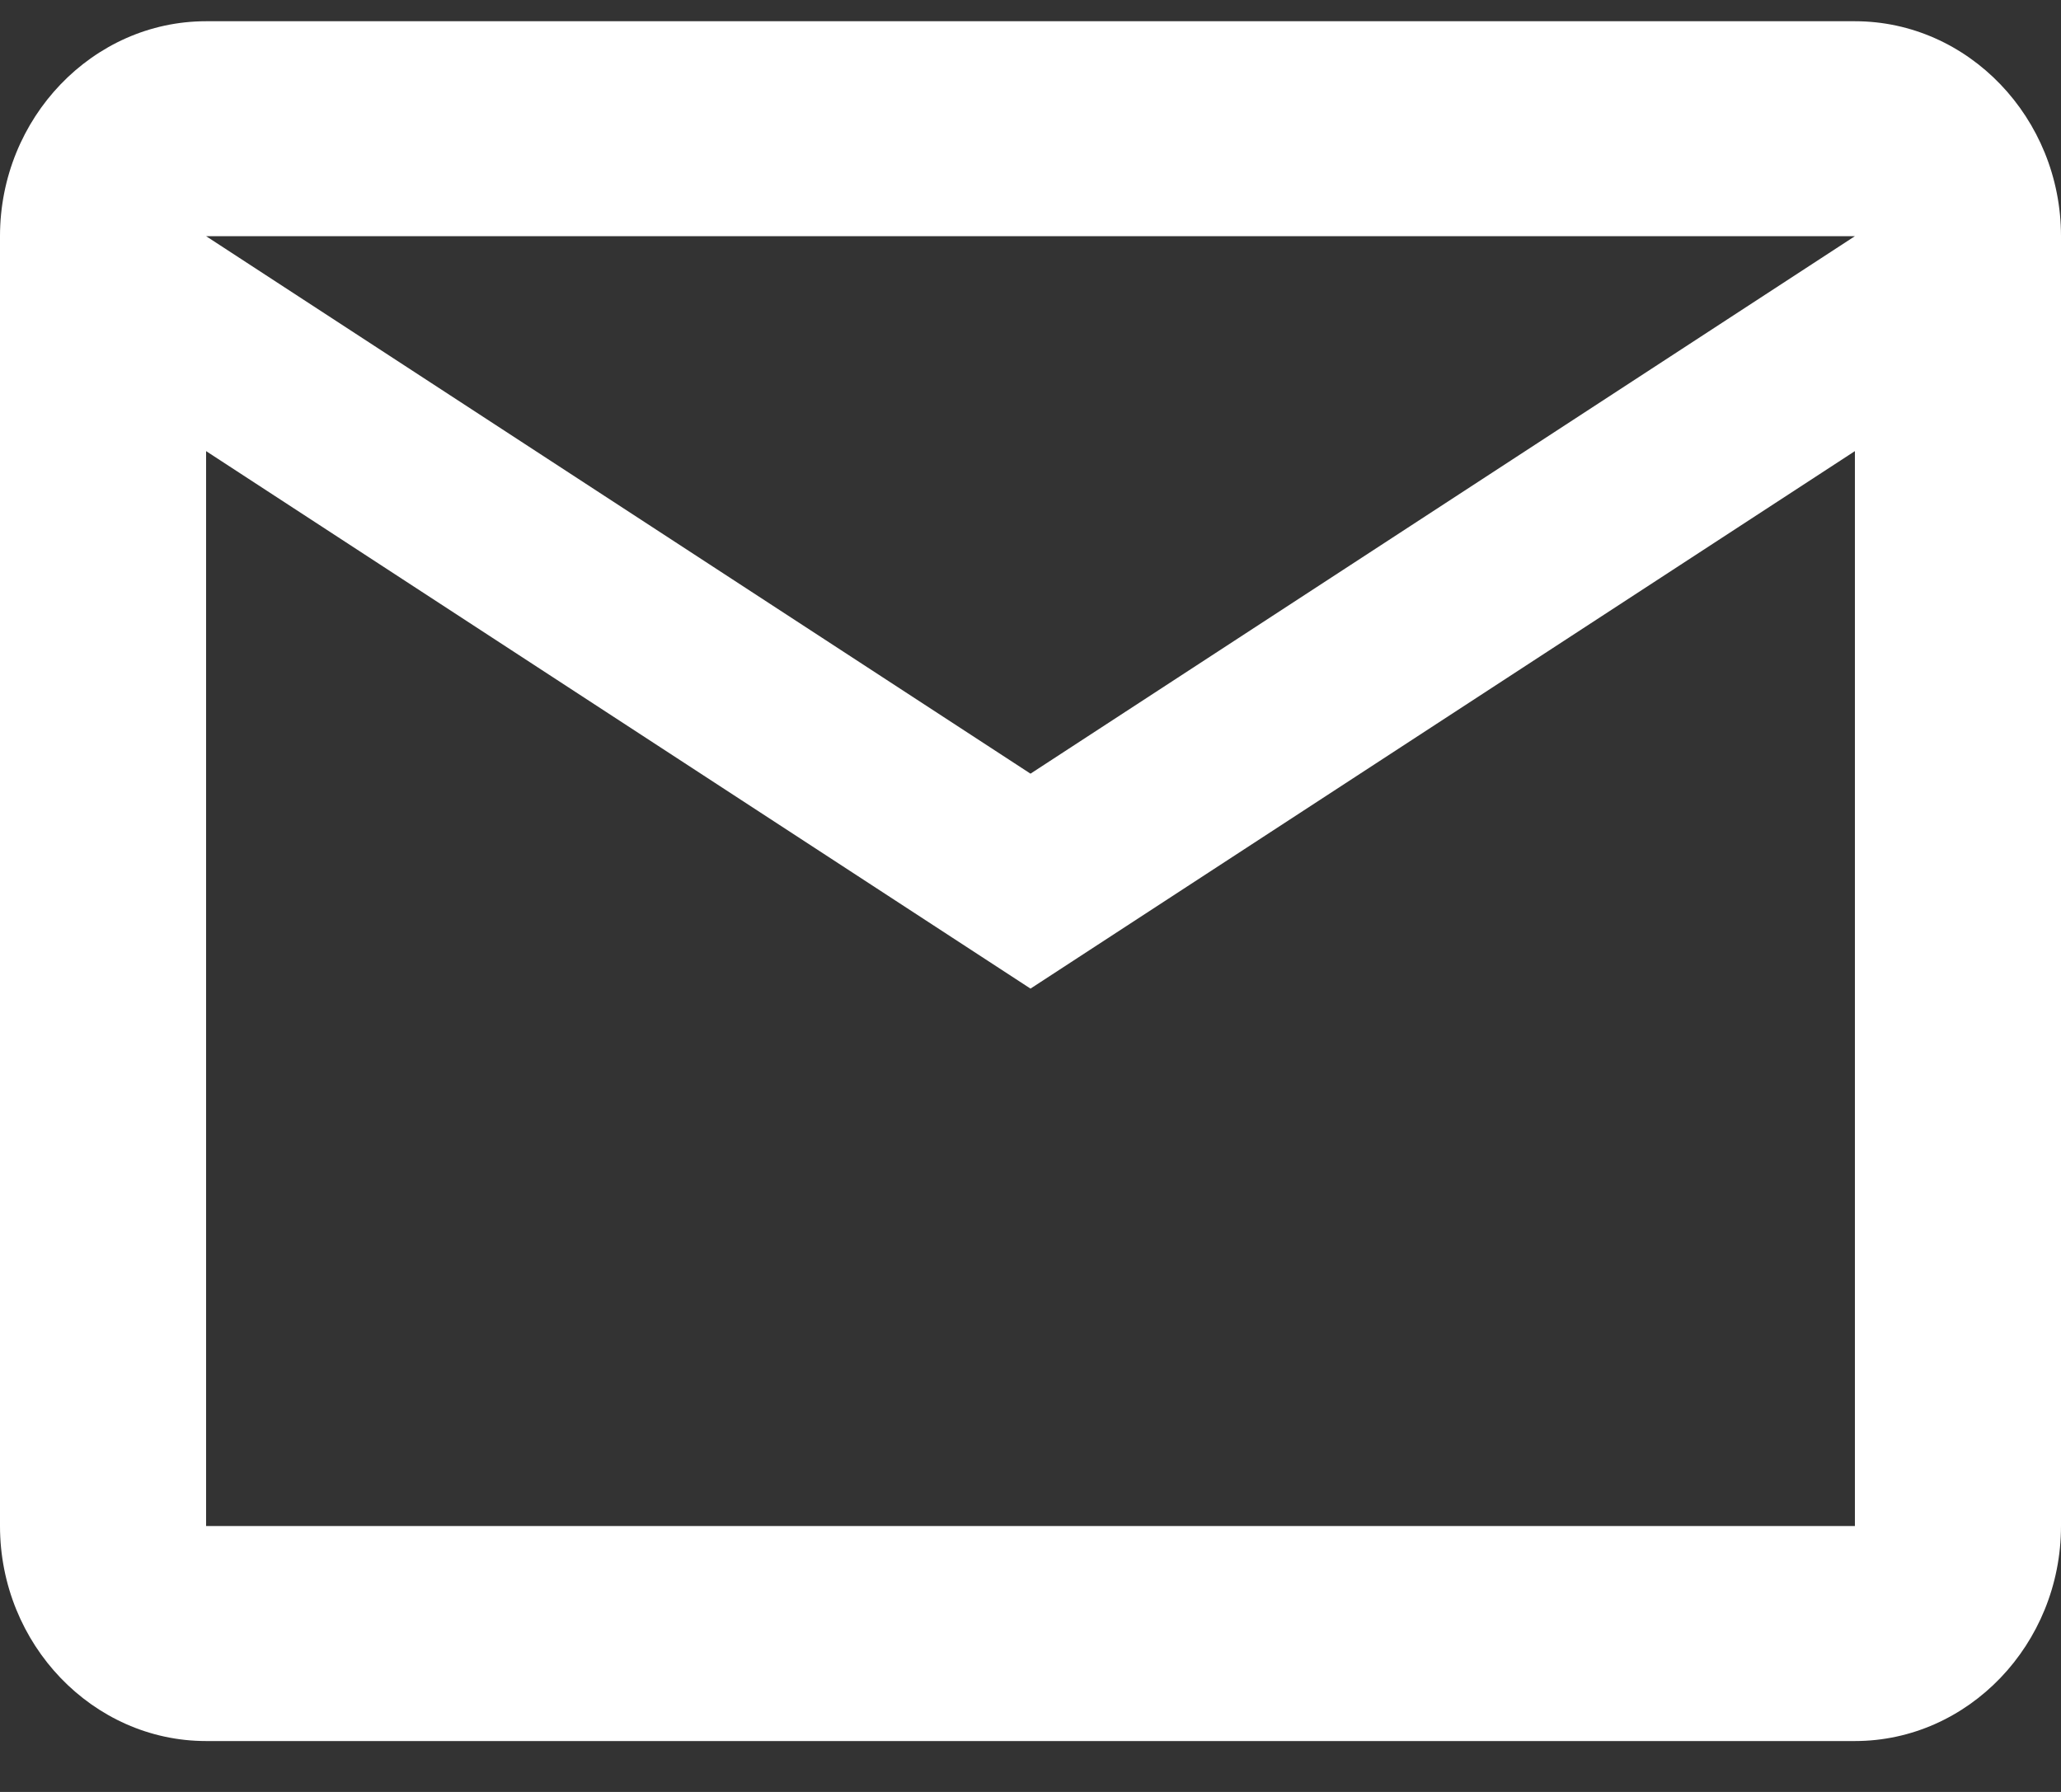
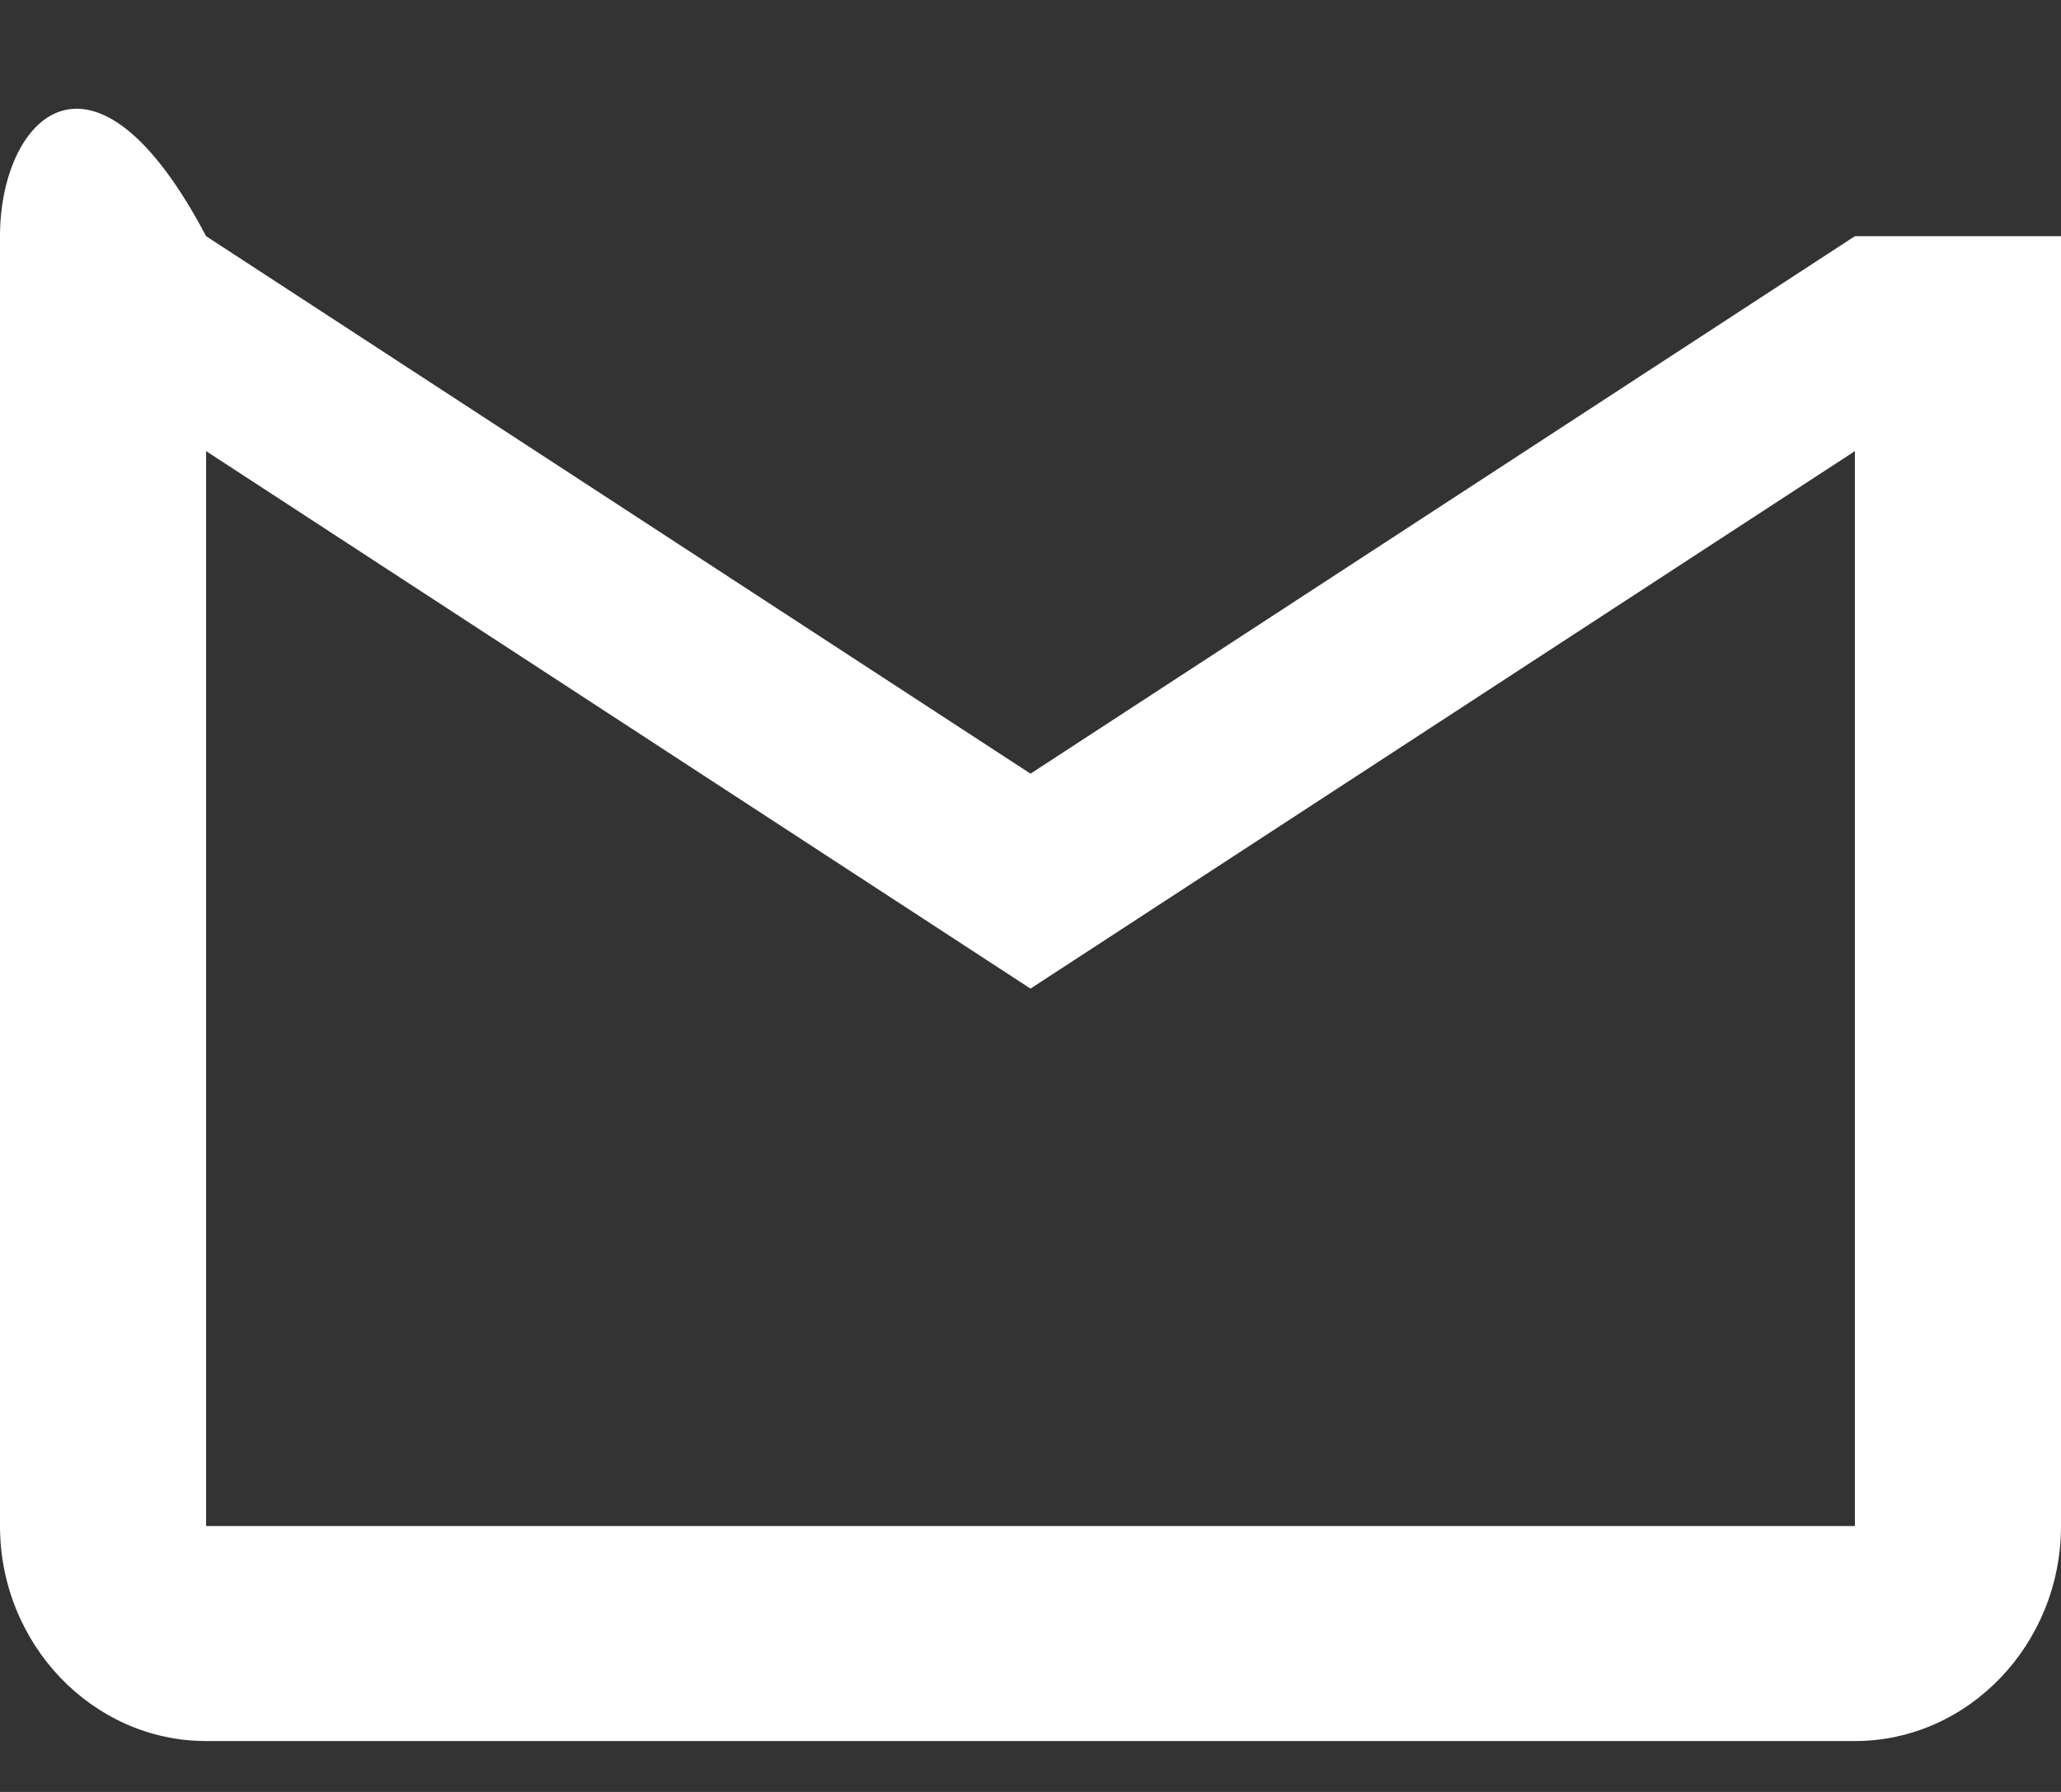
<svg xmlns="http://www.w3.org/2000/svg" width="23" height="20" viewBox="0 0 23 20" fill="none">
  <rect x="0" y="0" width="23" height="20" fill="#333333" stroke="none" />
-   <path d="M23 2.636C23 1.317 21.965 0.237 20.7 0.237H2.3C1.035 0.237 0 1.317 0 2.636V17.032C0 18.352 1.035 19.432 2.3 19.432H20.7C21.965 19.432 23 18.352 23 17.032V2.636ZM20.7 2.636L11.5 8.635L2.3 2.636H20.7ZM20.7 17.032H2.3V5.035L11.5 11.034L20.7 5.035V17.032Z" fill="white" />
+   <path d="M23 2.636H2.3C1.035 0.237 0 1.317 0 2.636V17.032C0 18.352 1.035 19.432 2.3 19.432H20.7C21.965 19.432 23 18.352 23 17.032V2.636ZM20.7 2.636L11.5 8.635L2.3 2.636H20.7ZM20.7 17.032H2.3V5.035L11.5 11.034L20.7 5.035V17.032Z" fill="white" />
</svg>